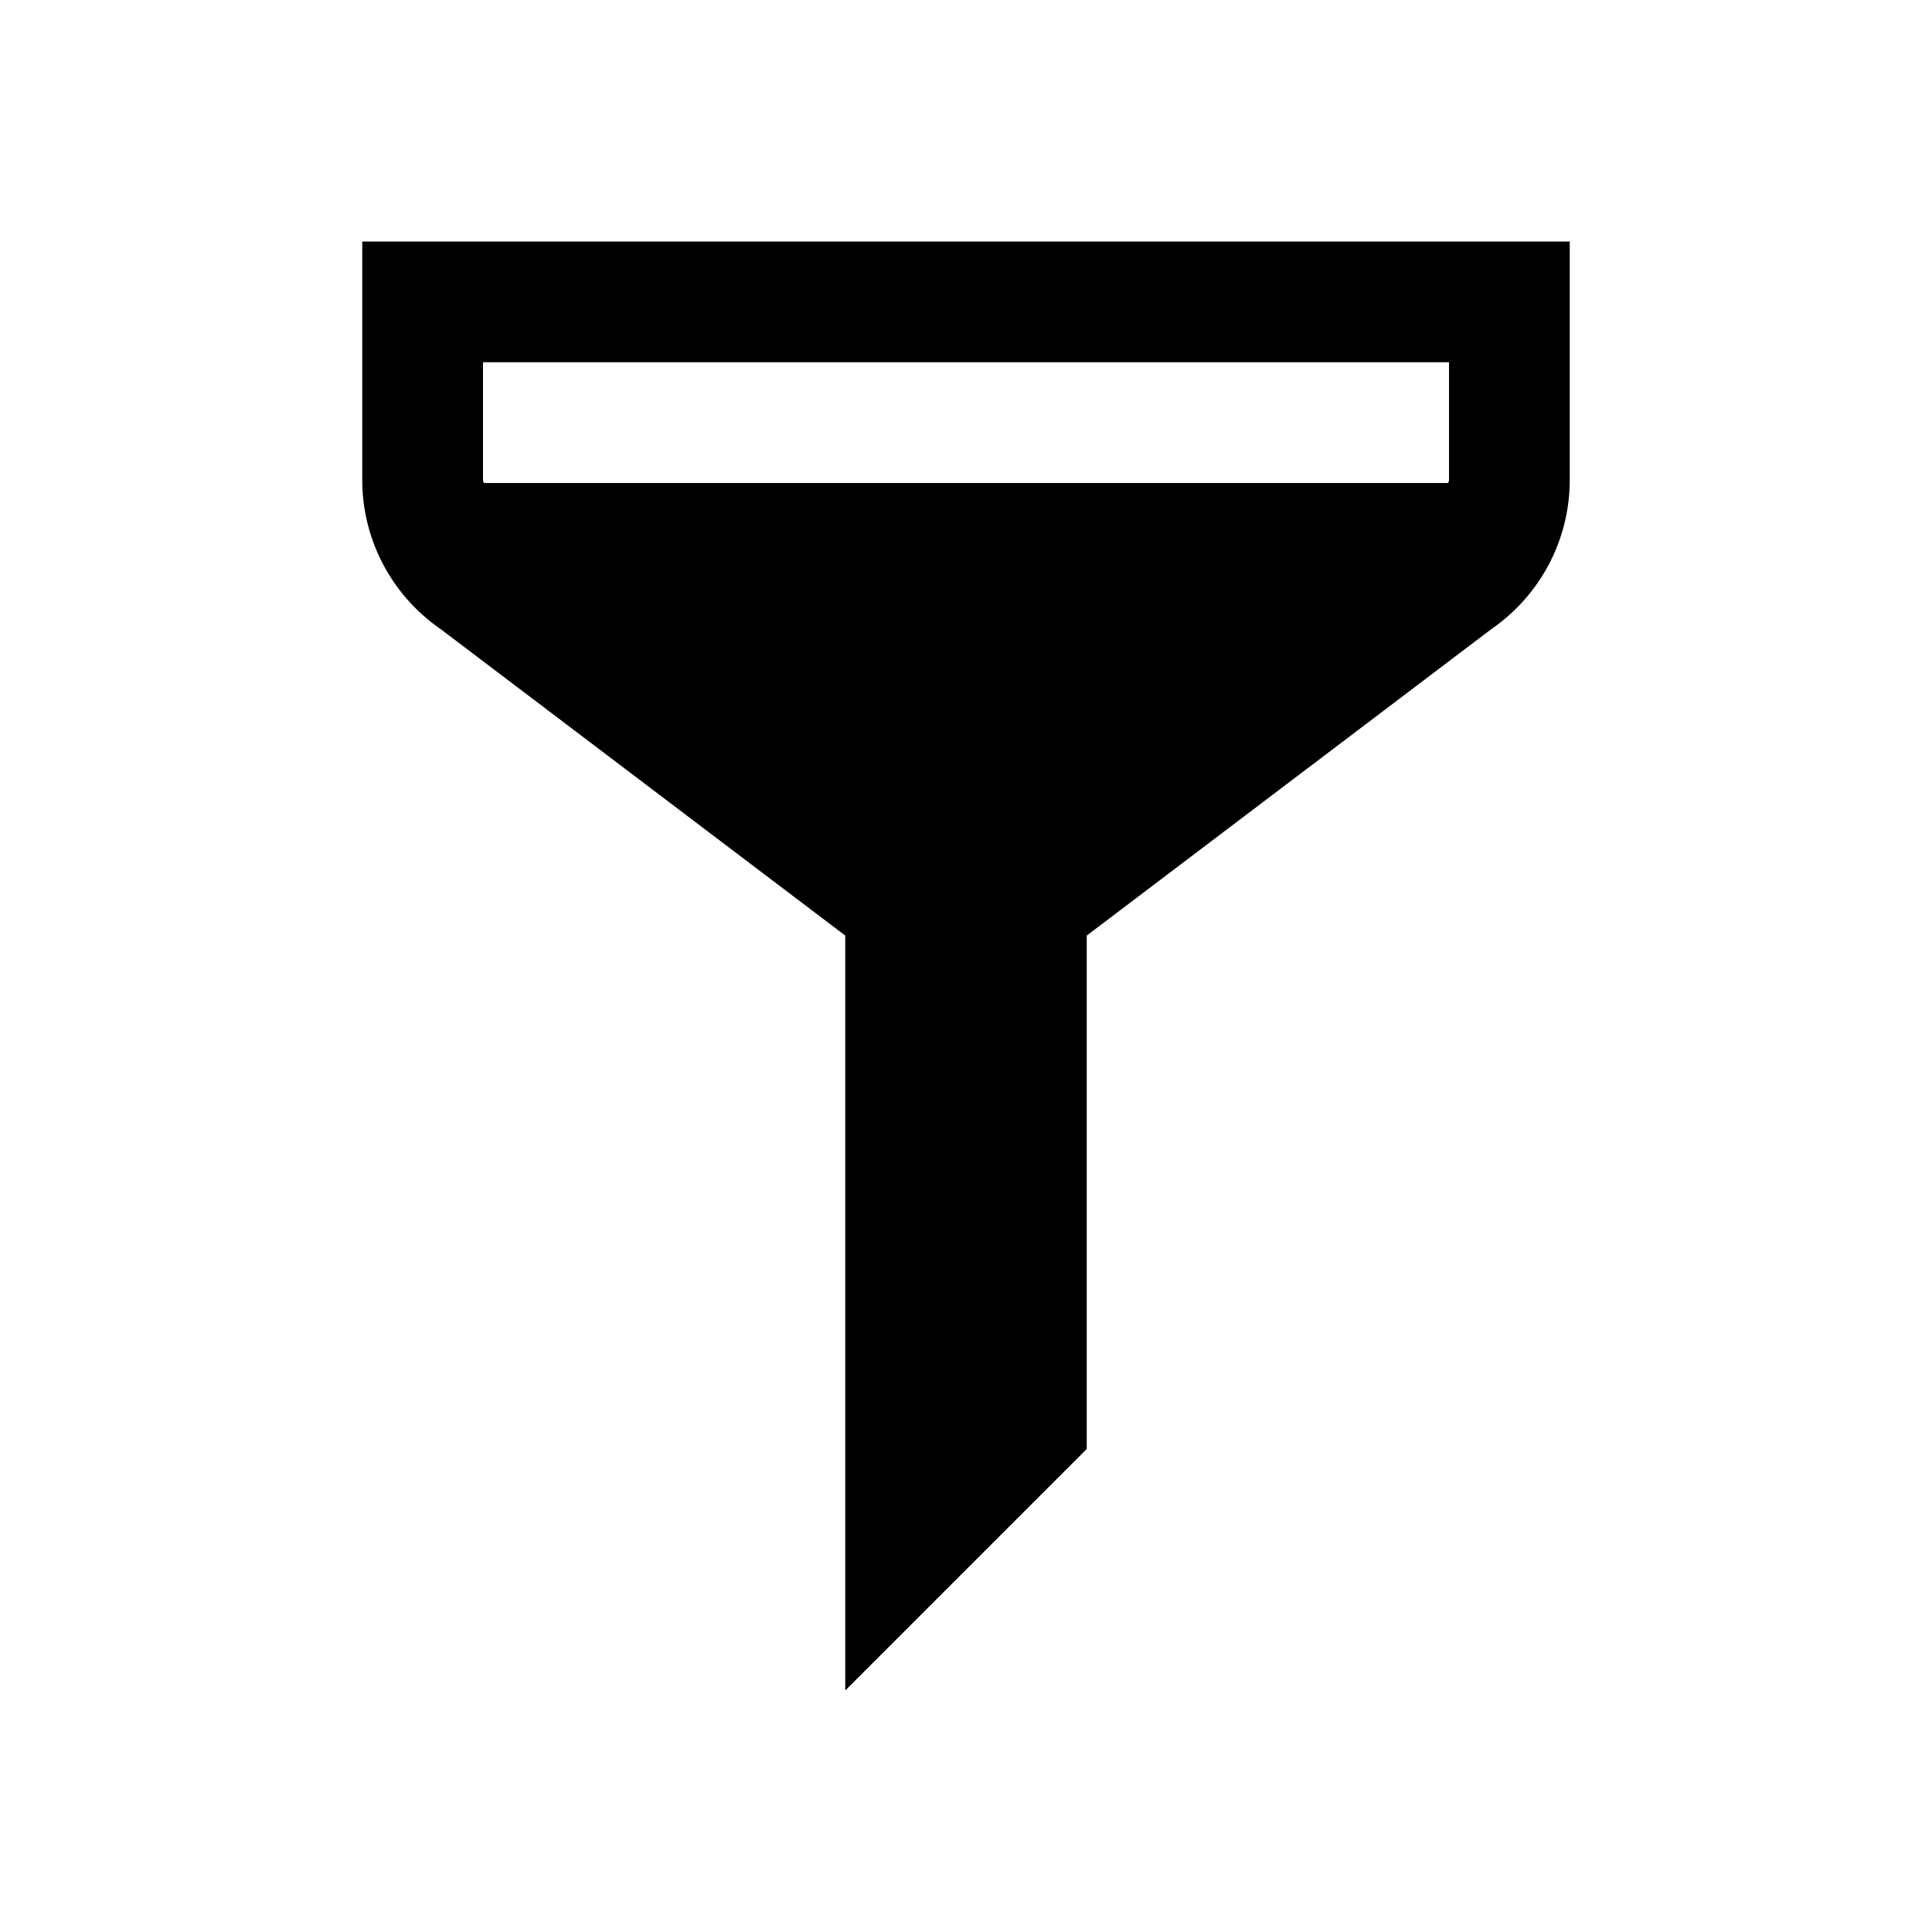
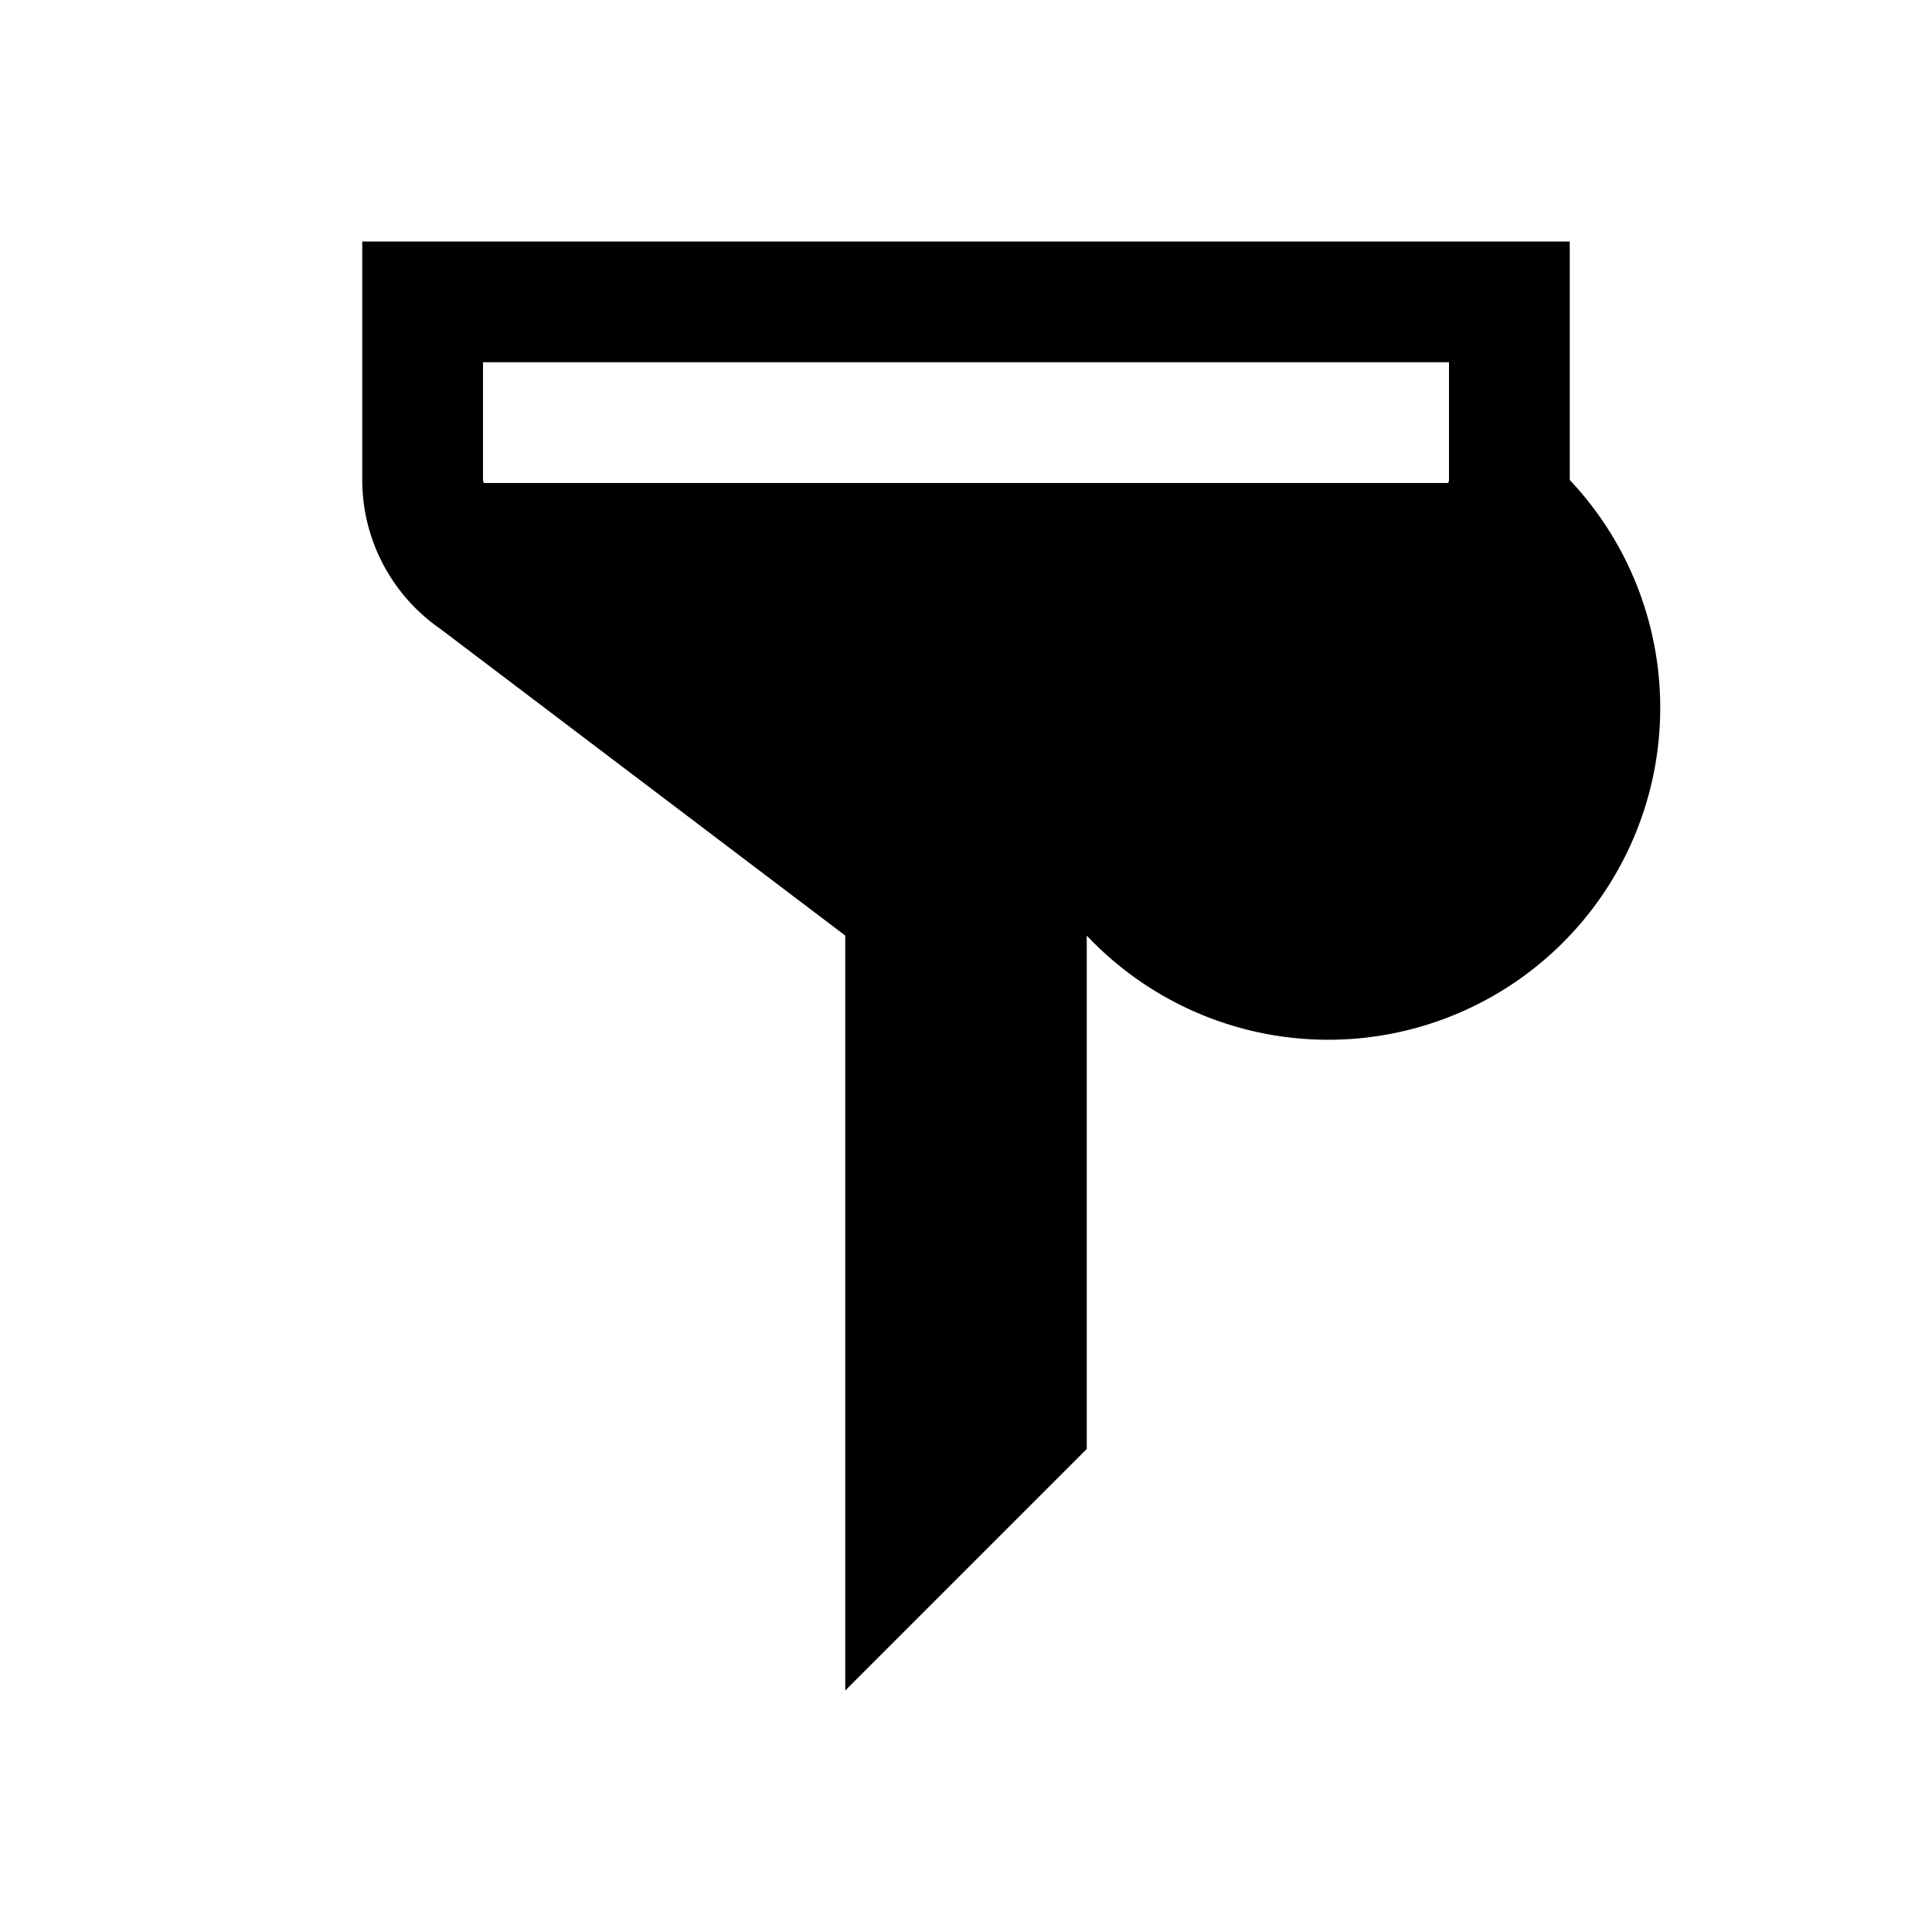
<svg xmlns="http://www.w3.org/2000/svg" viewBox="0 0 16 16">
-   <path style="line-height:normal;text-indent:0;text-align:start;text-decoration-line:none;text-decoration-style:solid;text-decoration-color:#000;text-transform:none;block-progression:tb;isolation:auto;mix-blend-mode:normal" d="M3 2v1.975c0 .493.243.954.648 1.234L7 7.748V14l2-2V7.748l3.352-2.539A1.5 1.5 0 0 0 13 3.975V2H3zm1 1h8v.975c0 .009-.005.016-.006.025H4.006c0-.009-.006-.016-.006-.025V3z" font-weight="400" font-family="sans-serif" white-space="normal" overflow="visible" />
+   <path style="line-height:normal;text-indent:0;text-align:start;text-decoration-line:none;text-decoration-style:solid;text-decoration-color:#000;text-transform:none;block-progression:tb;isolation:auto;mix-blend-mode:normal" d="M3 2v1.975c0 .493.243.954.648 1.234L7 7.748V14l2-2V7.748A1.5 1.5 0 0 0 13 3.975V2H3zm1 1h8v.975c0 .009-.005.016-.006.025H4.006c0-.009-.006-.016-.006-.025V3z" font-weight="400" font-family="sans-serif" white-space="normal" overflow="visible" />
</svg>